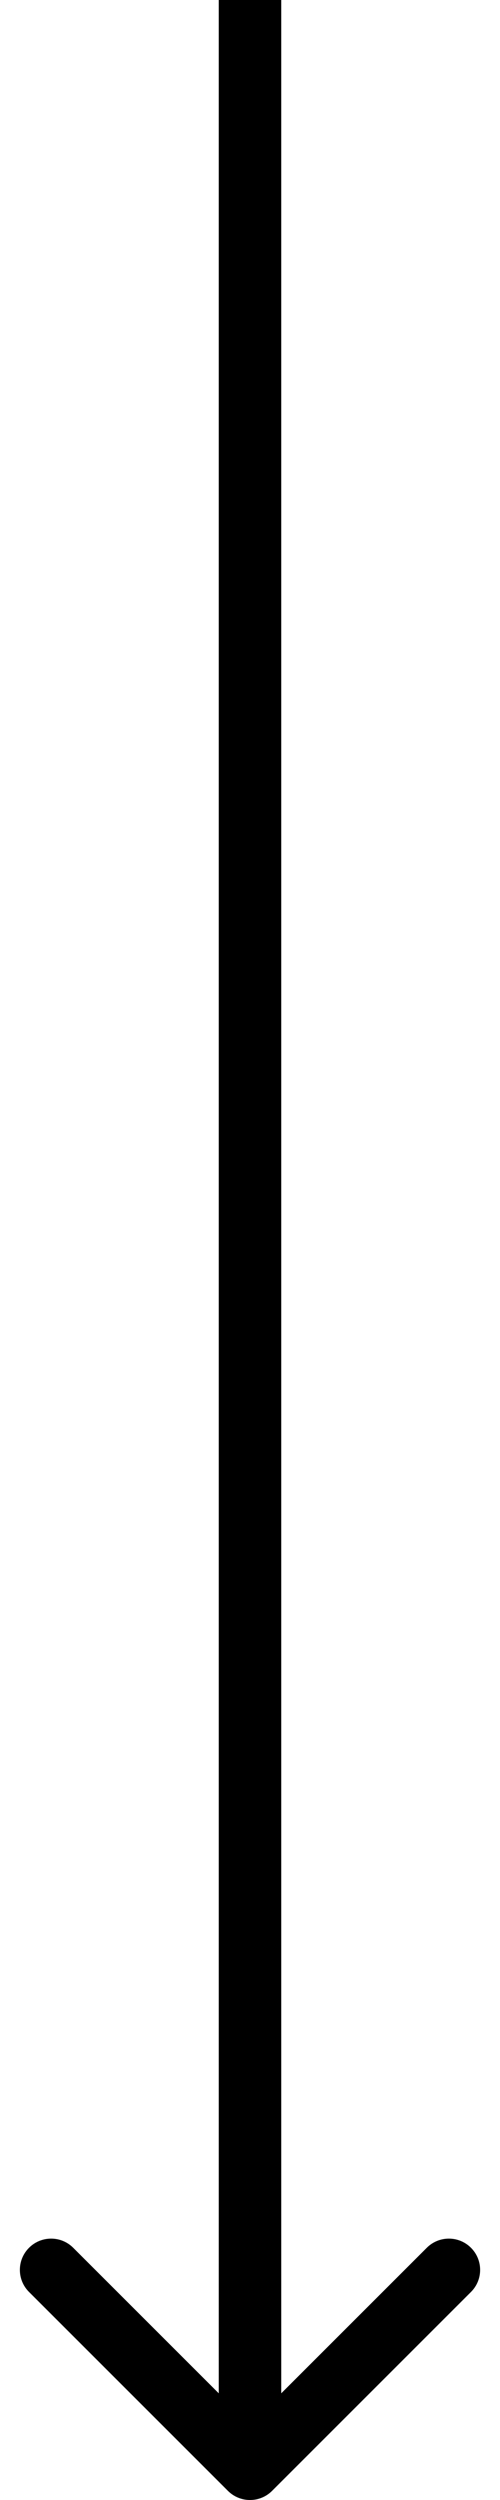
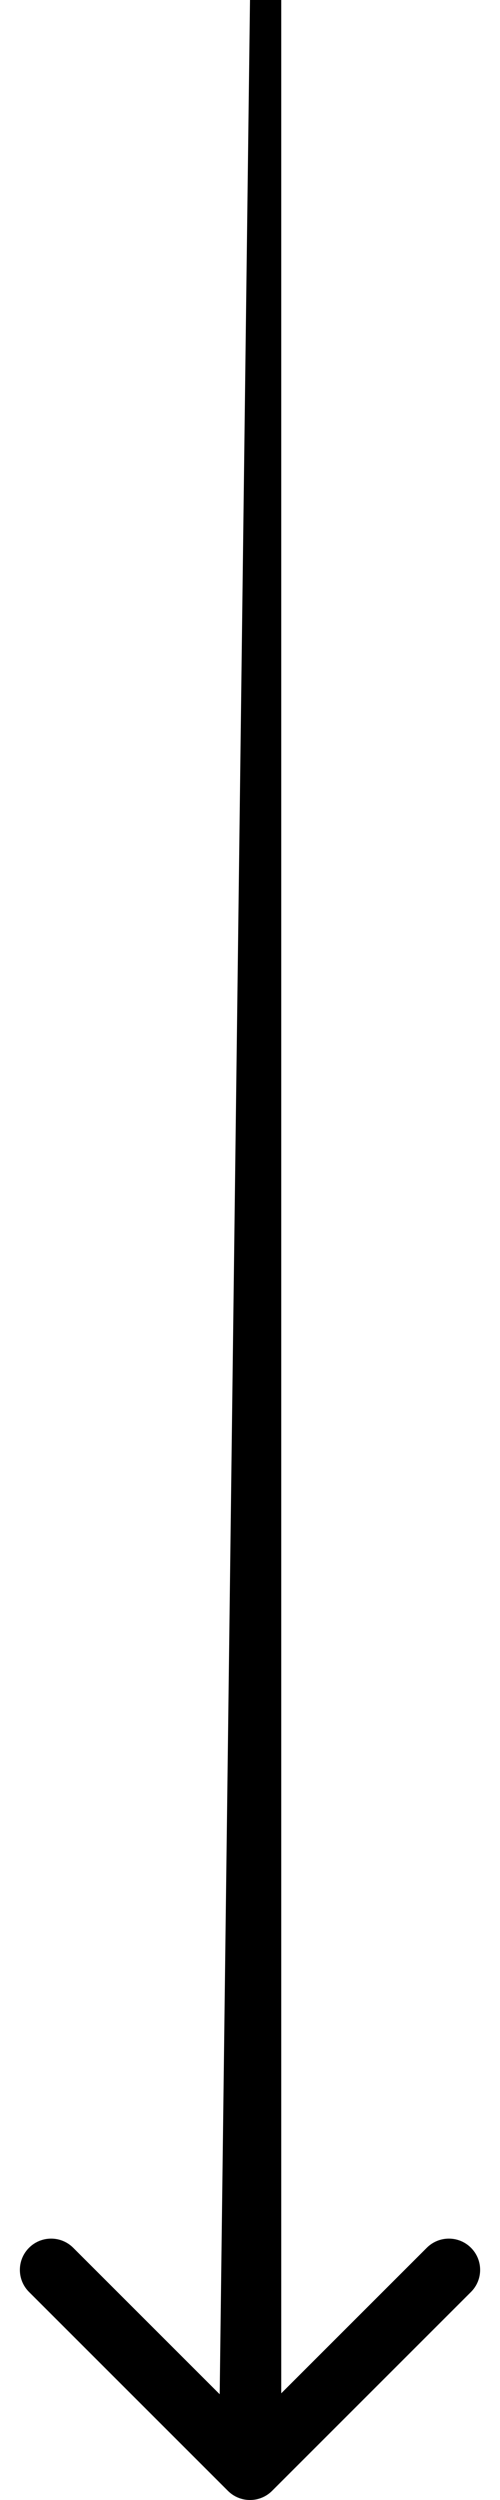
<svg xmlns="http://www.w3.org/2000/svg" width="16" height="80" viewBox="0 0 16 80" fill="none">
-   <path d="M7.293 79.707C7.683 80.098 8.317 80.098 8.707 79.707L15.071 73.343C15.462 72.953 15.462 72.32 15.071 71.929C14.681 71.538 14.047 71.538 13.657 71.929L8 77.586L2.343 71.929C1.953 71.538 1.319 71.538 0.929 71.929C0.538 72.32 0.538 72.953 0.929 73.343L7.293 79.707ZM8 0L7 -4.37114e-08L7 79L8 79L9 79L9 4.37114e-08L8 0Z" fill="black" />
+   <path d="M7.293 79.707C7.683 80.098 8.317 80.098 8.707 79.707L15.071 73.343C15.462 72.953 15.462 72.32 15.071 71.929C14.681 71.538 14.047 71.538 13.657 71.929L8 77.586L2.343 71.929C1.953 71.538 1.319 71.538 0.929 71.929C0.538 72.32 0.538 72.953 0.929 73.343L7.293 79.707ZM8 0L7 79L8 79L9 79L9 4.37114e-08L8 0Z" fill="black" />
</svg>